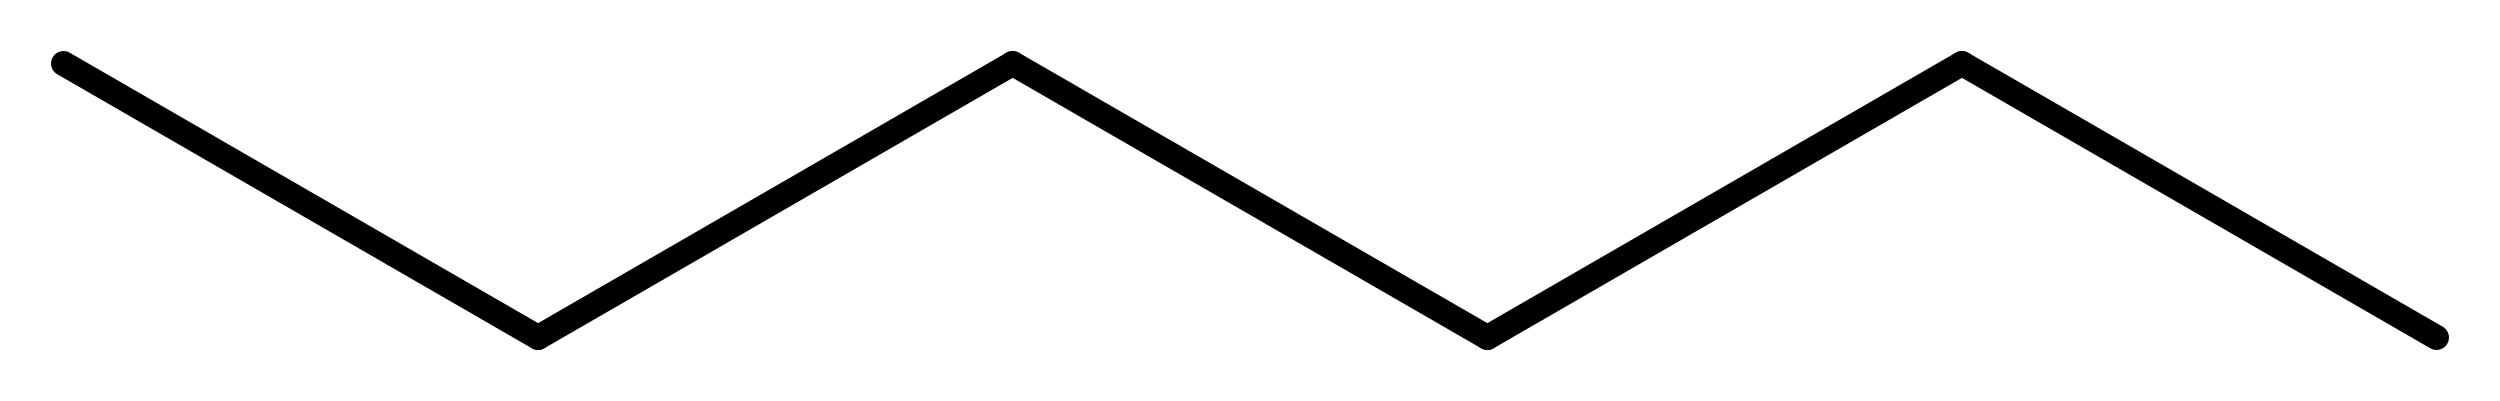
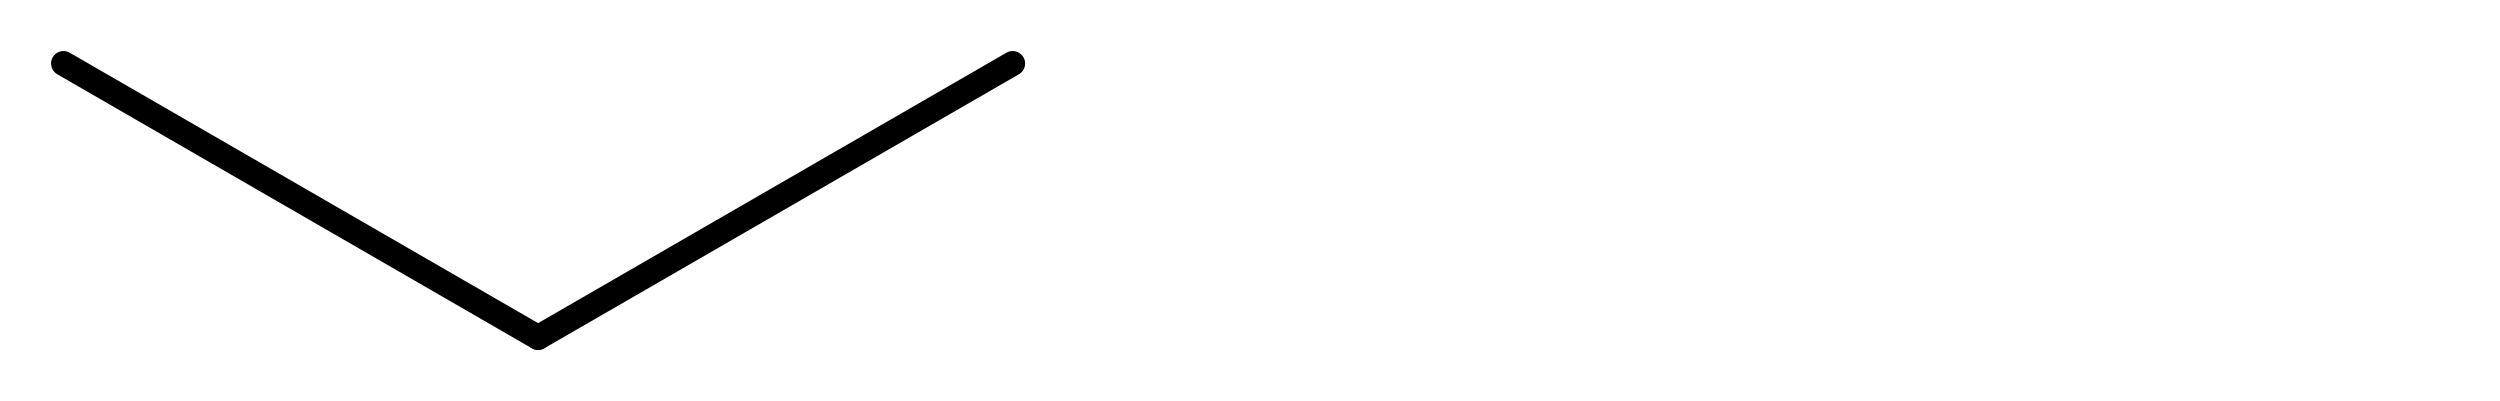
<svg xmlns="http://www.w3.org/2000/svg" version="1.2" width="30.126mm" height="4.832mm" viewBox="0 0 30.126 4.832">
  <desc>Generated by the Chemistry Development Kit (http://github.com/cdk)</desc>
  <g stroke-linecap="round" stroke-linejoin="round" stroke="#000000" stroke-width=".3">
-     <rect x=".0" y=".0" width="31.0" height="5.0" fill="#FFFFFF" stroke="none" />
    <g id="mol1" class="mol">
      <line id="mol1bnd1" class="bond" x1=".765" y1=".765" x2="6.484" y2="4.067" />
      <line id="mol1bnd2" class="bond" x1="6.484" y1="4.067" x2="12.203" y2=".765" />
-       <line id="mol1bnd3" class="bond" x1="12.203" y1=".765" x2="17.923" y2="4.067" />
-       <line id="mol1bnd4" class="bond" x1="17.923" y1="4.067" x2="23.642" y2=".765" />
-       <line id="mol1bnd5" class="bond" x1="23.642" y1=".765" x2="29.361" y2="4.067" />
    </g>
  </g>
</svg>